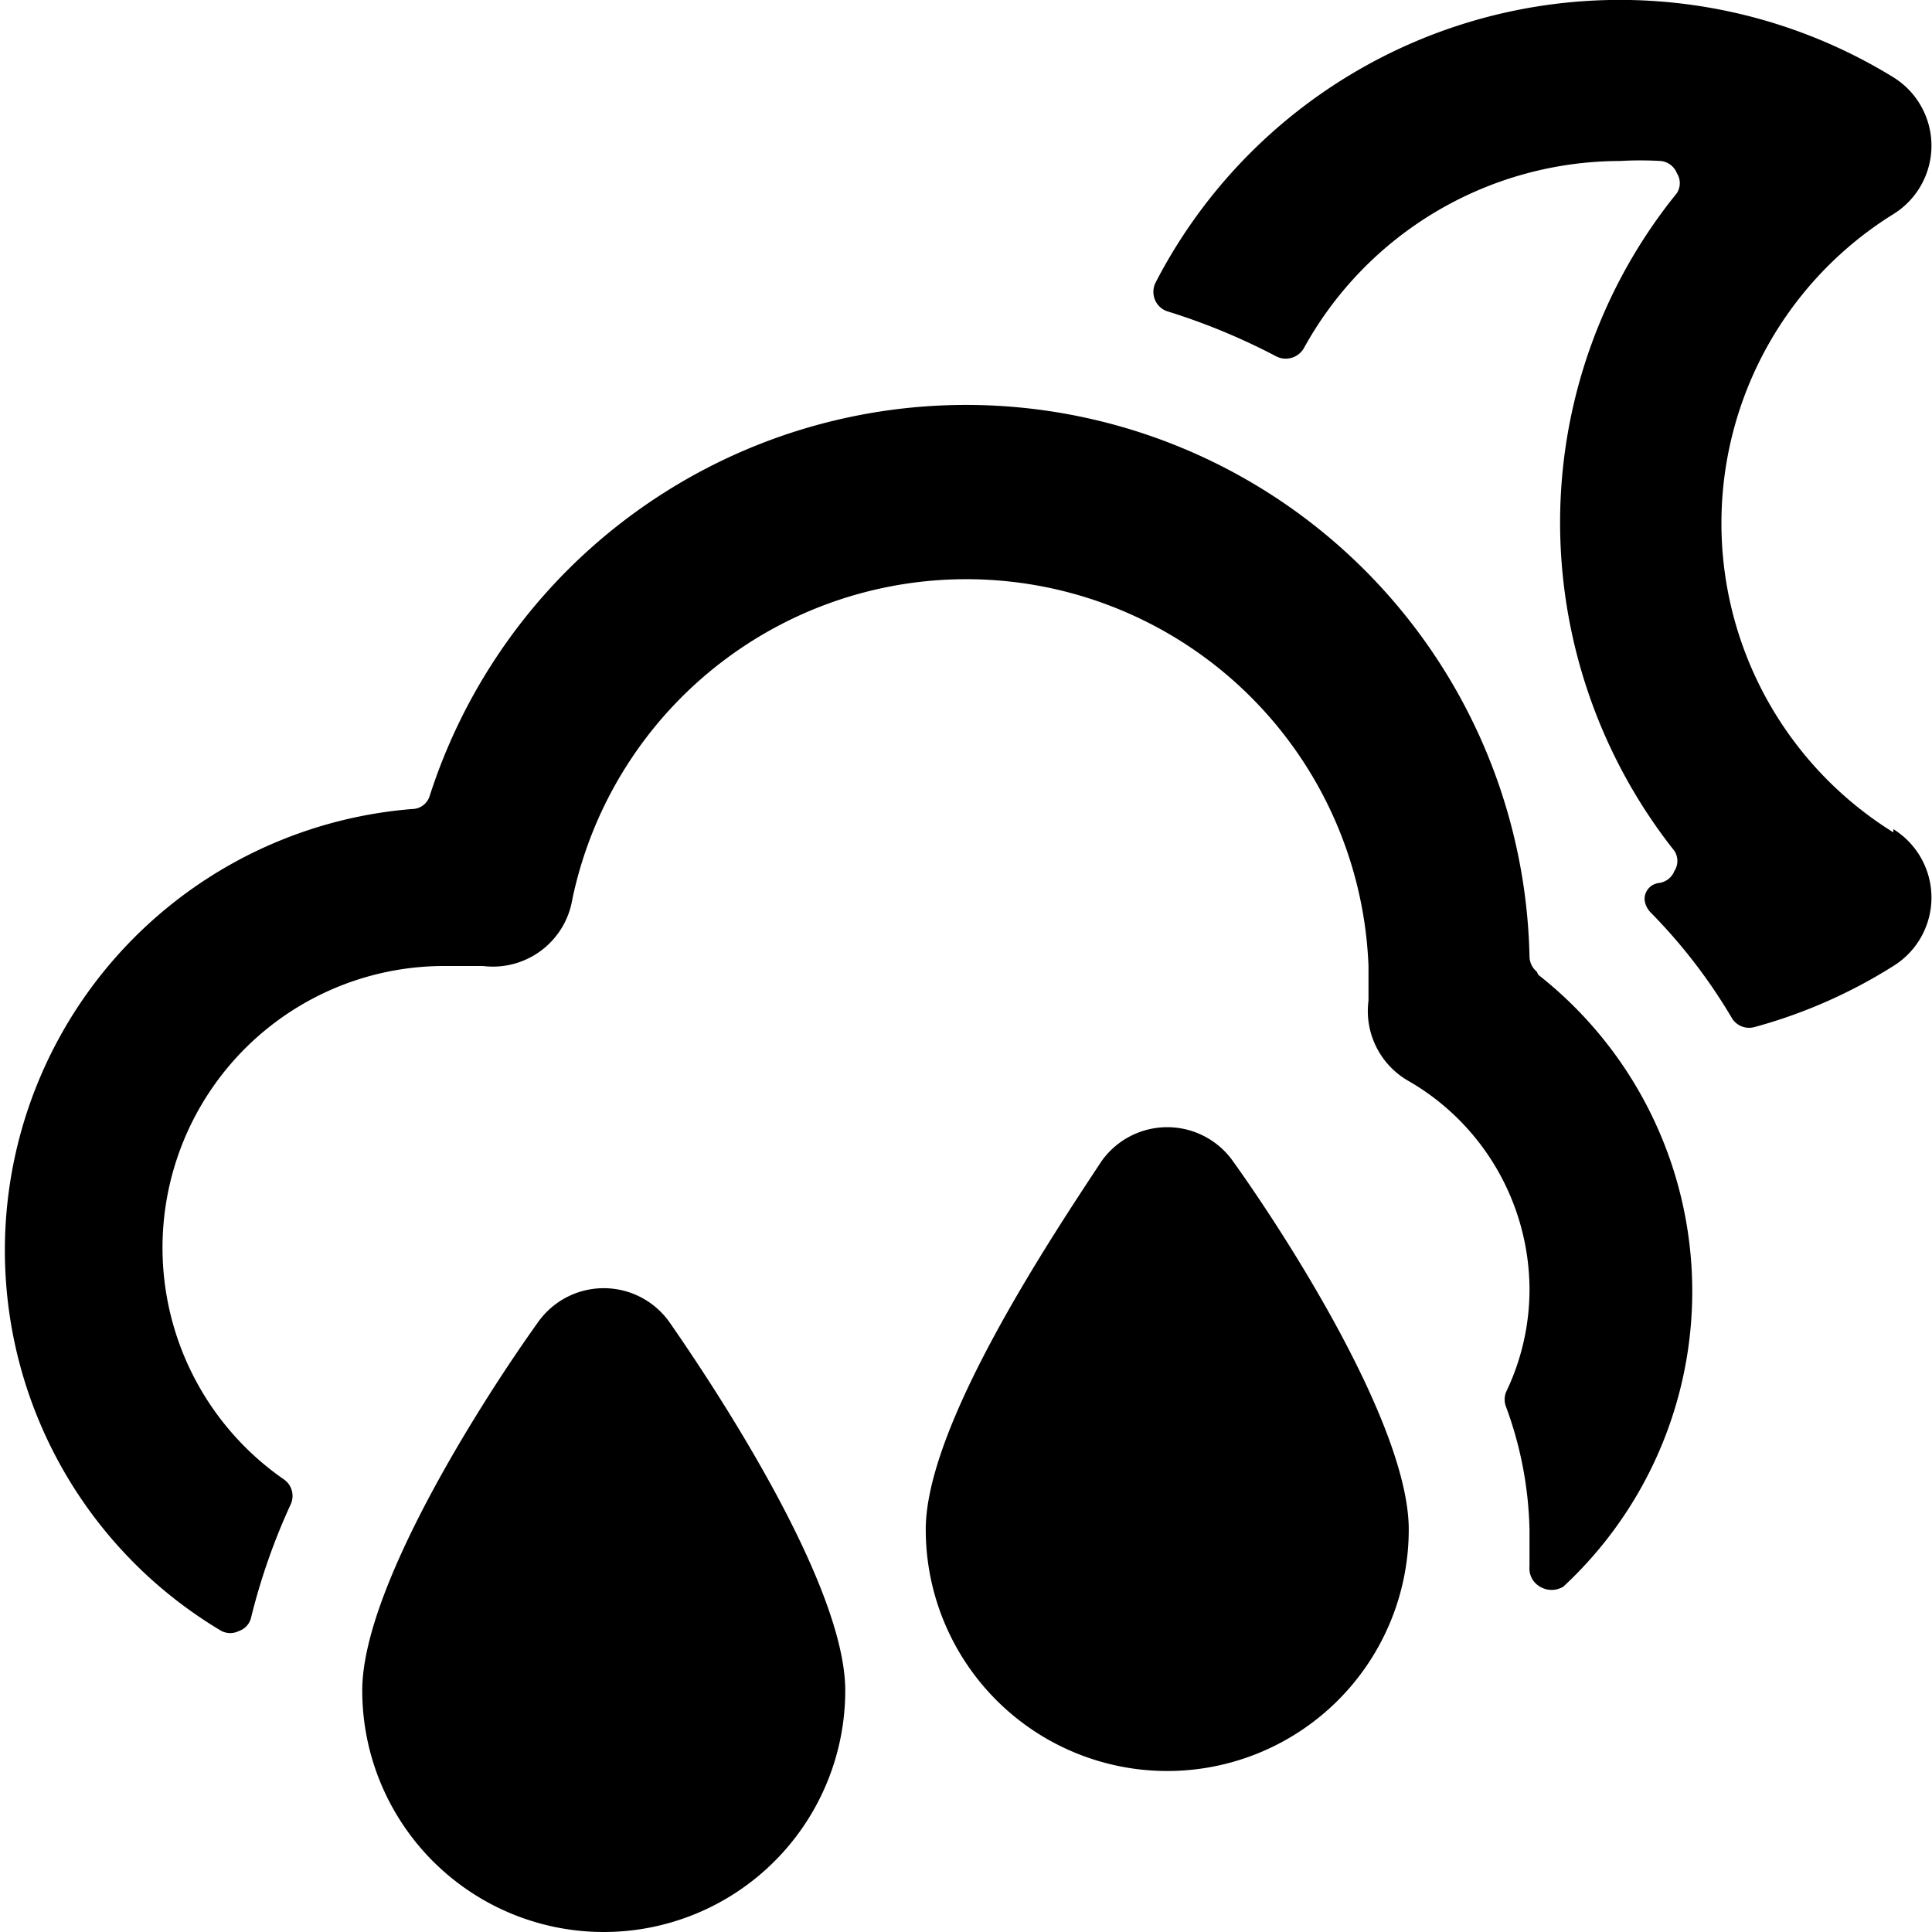
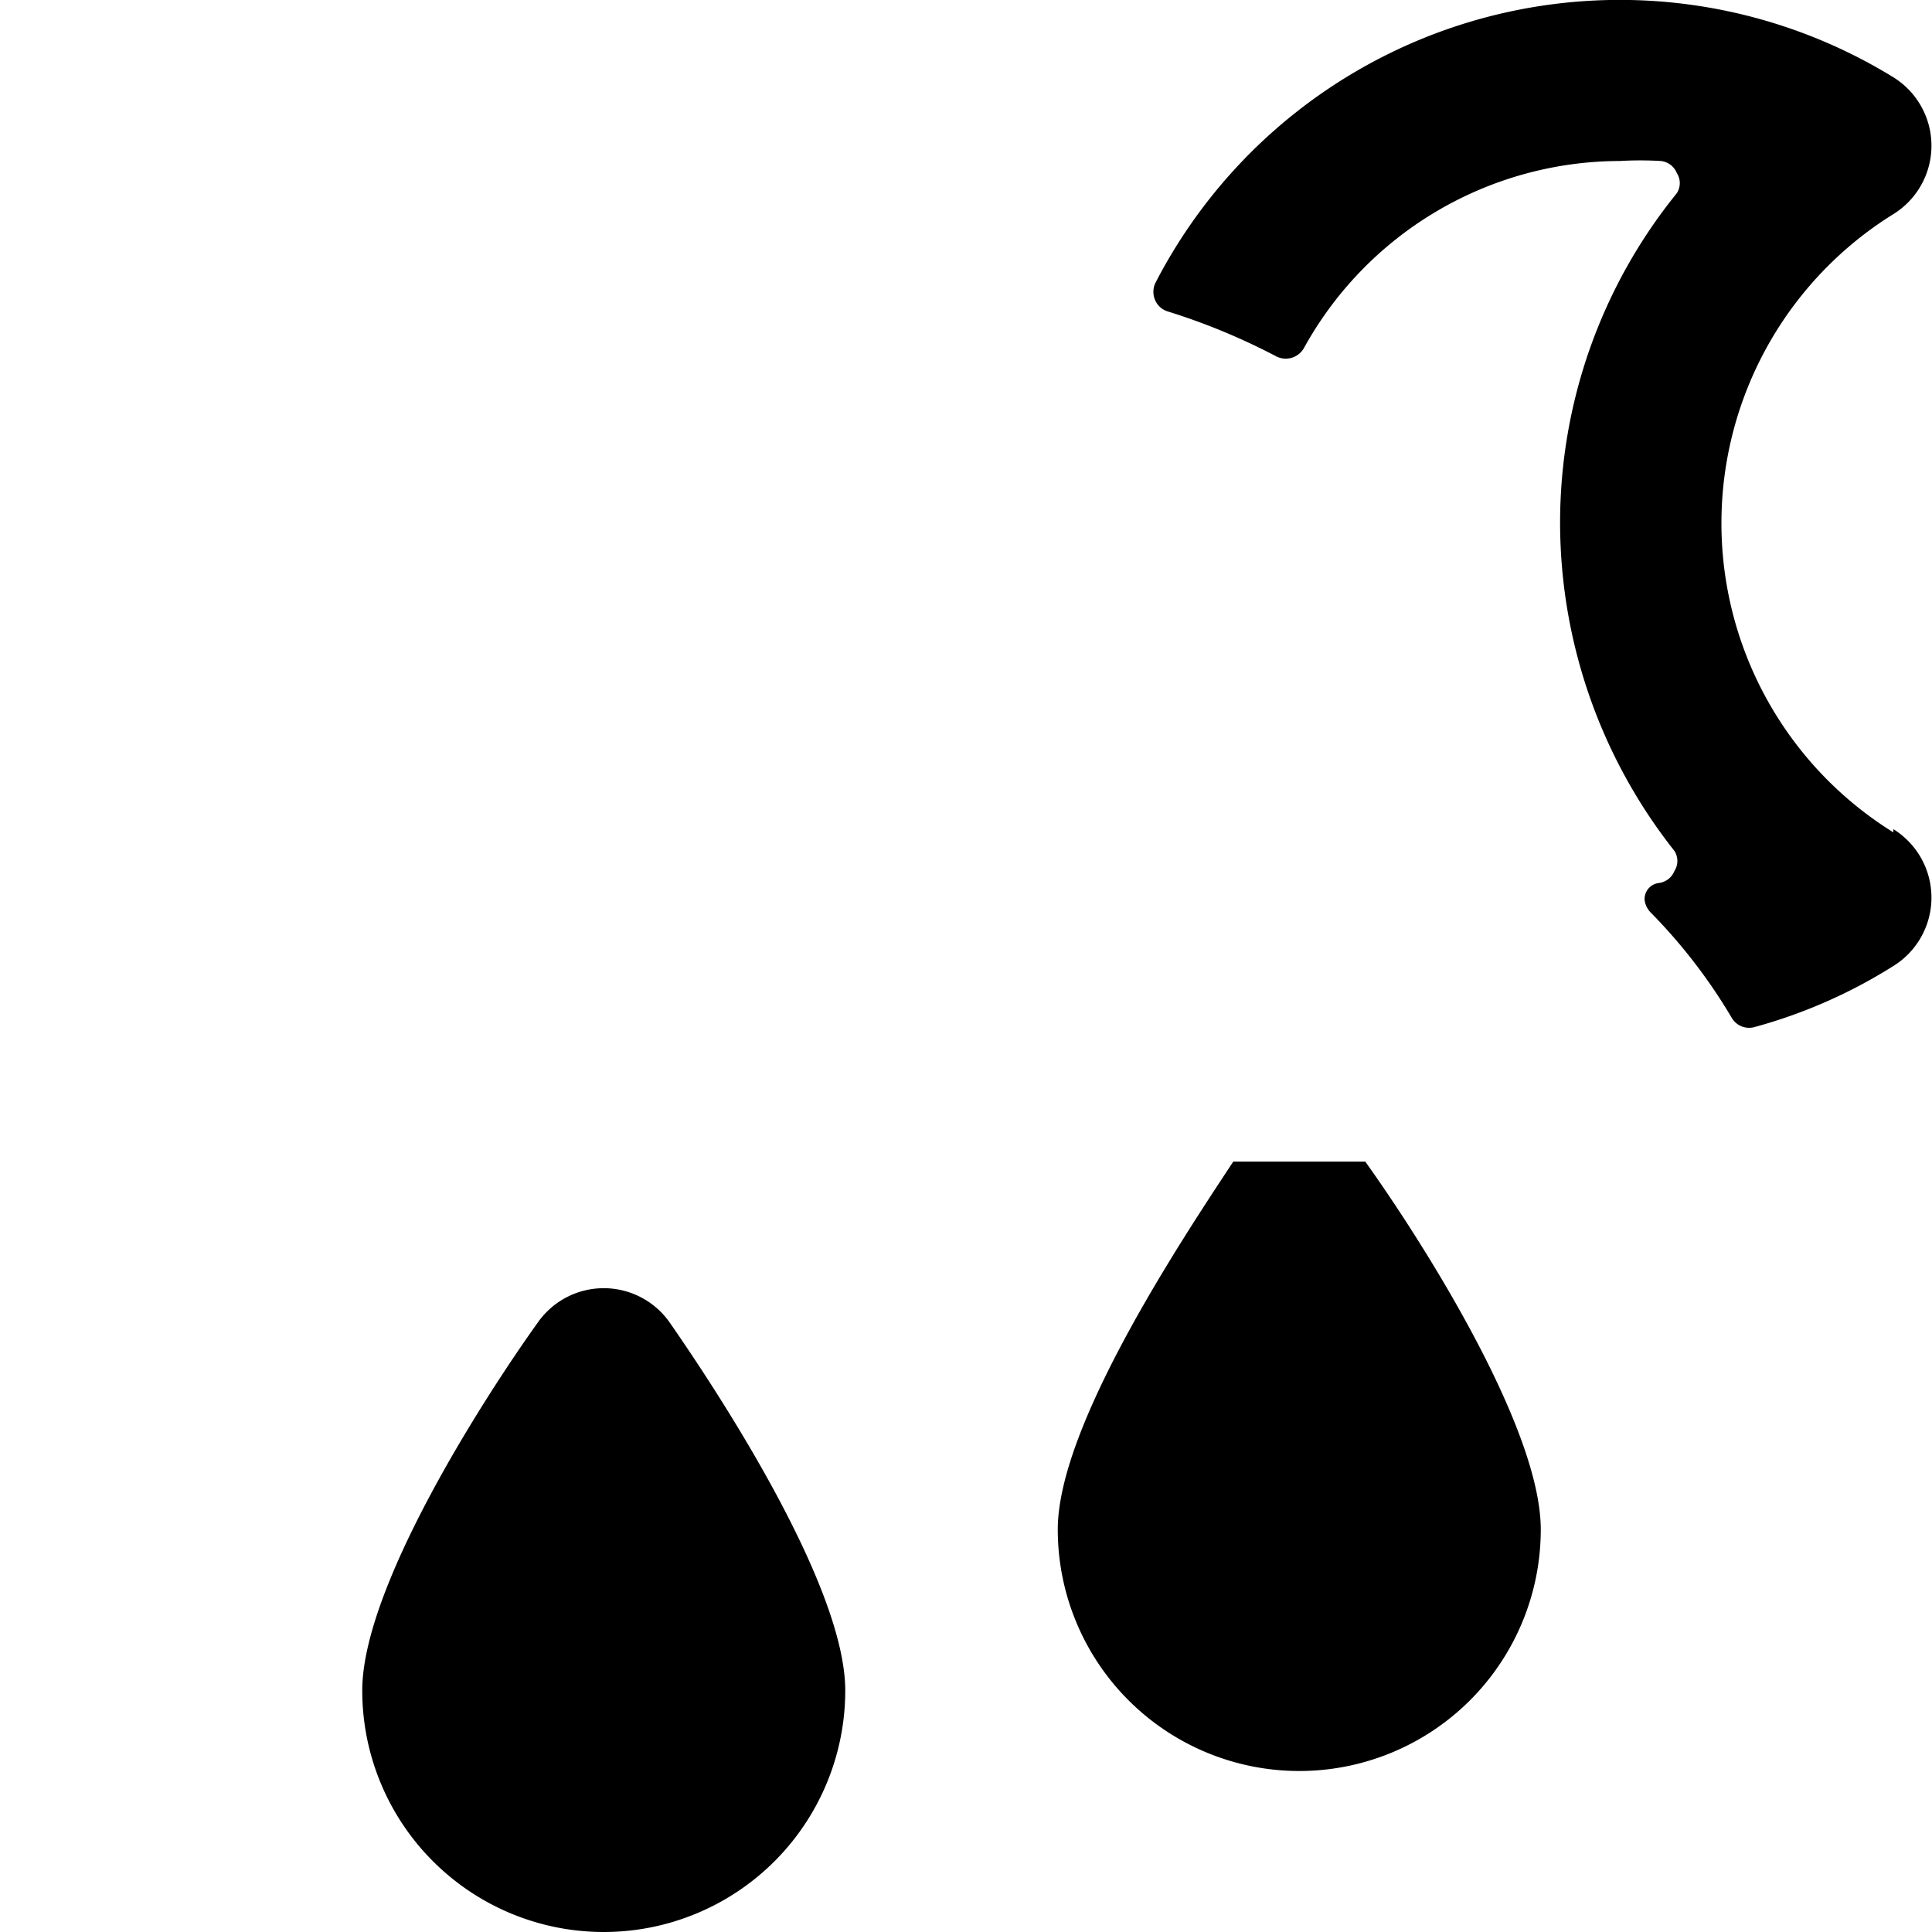
<svg xmlns="http://www.w3.org/2000/svg" viewBox="0 0 24 24">
  <g>
    <path d="M23.52 10.34a4.52 4.52 0 0 1 0 -7.68 1 1 0 0 0 0 -1.7 6.49 6.49 0 0 0 -9.17 2.56 0.26 0.26 0 0 0 0 0.21 0.25 0.25 0 0 0 0.16 0.14 8 8 0 0 1 1.35 0.56 0.26 0.26 0 0 0 0.34 -0.11A4.49 4.49 0 0 1 20.12 2a4.36 4.36 0 0 1 0.51 0 0.24 0.24 0 0 1 0.2 0.15 0.23 0.23 0 0 1 0 0.25 6.5 6.5 0 0 0 -1.45 4.1 6.58 6.58 0 0 0 1.42 4.07 0.23 0.23 0 0 1 0 0.25 0.24 0.24 0 0 1 -0.2 0.15 0.2 0.2 0 0 0 -0.17 0.21 0.27 0.27 0 0 0 0.08 0.16 6.77 6.77 0 0 1 1 1.3 0.25 0.25 0 0 0 0.28 0.12 6.37 6.37 0 0 0 1.73 -0.76 1 1 0 0 0 0 -1.7Z" fill="#000000" stroke-width="1" />
-     <path d="M19.09 12.07a0.25 0.25 0 0 1 -0.09 -0.19 7 7 0 0 0 -13.66 -2 0.23 0.23 0 0 1 -0.22 0.17 5.5 5.5 0 0 0 -2.37 10.21 0.24 0.24 0 0 0 0.22 0 0.23 0.23 0 0 0 0.15 -0.17 7.87 7.87 0 0 1 0.49 -1.4 0.25 0.25 0 0 0 -0.08 -0.31A3.5 3.5 0 0 1 5.5 12l0.5 0a1 1 0 0 0 1.11 -0.83A5 5 0 0 1 17 12l0 0.43a1 1 0 0 0 0.5 1A3 3 0 0 1 19 16a2.94 2.94 0 0 1 -0.29 1.29 0.25 0.25 0 0 0 0 0.19A4.68 4.68 0 0 1 19 19l0 0.46a0.26 0.26 0 0 0 0.13 0.25 0.28 0.28 0 0 0 0.29 0 5 5 0 0 0 -0.31 -7.6Z" fill="#000000" stroke-width="1" />
    <path d="M10.5 21c0 -1.28 -1.52 -3.62 -2.18 -4.57a1 1 0 0 0 -1.64 0C6 17.38 4.5 19.72 4.5 21a3 3 0 0 0 6 0Z" fill="#000000" stroke-width="1" />
-     <path d="M15.32 14.43a1 1 0 0 0 -1.64 0c-0.66 1 -2.18 3.29 -2.18 4.57a3 3 0 0 0 6 0c0 -1.28 -1.5 -3.62 -2.18 -4.57Z" fill="#000000" stroke-width="1" />
+     <path d="M15.32 14.43c-0.66 1 -2.18 3.29 -2.18 4.57a3 3 0 0 0 6 0c0 -1.28 -1.5 -3.62 -2.18 -4.57Z" fill="#000000" stroke-width="1" />
  </g>
</svg>